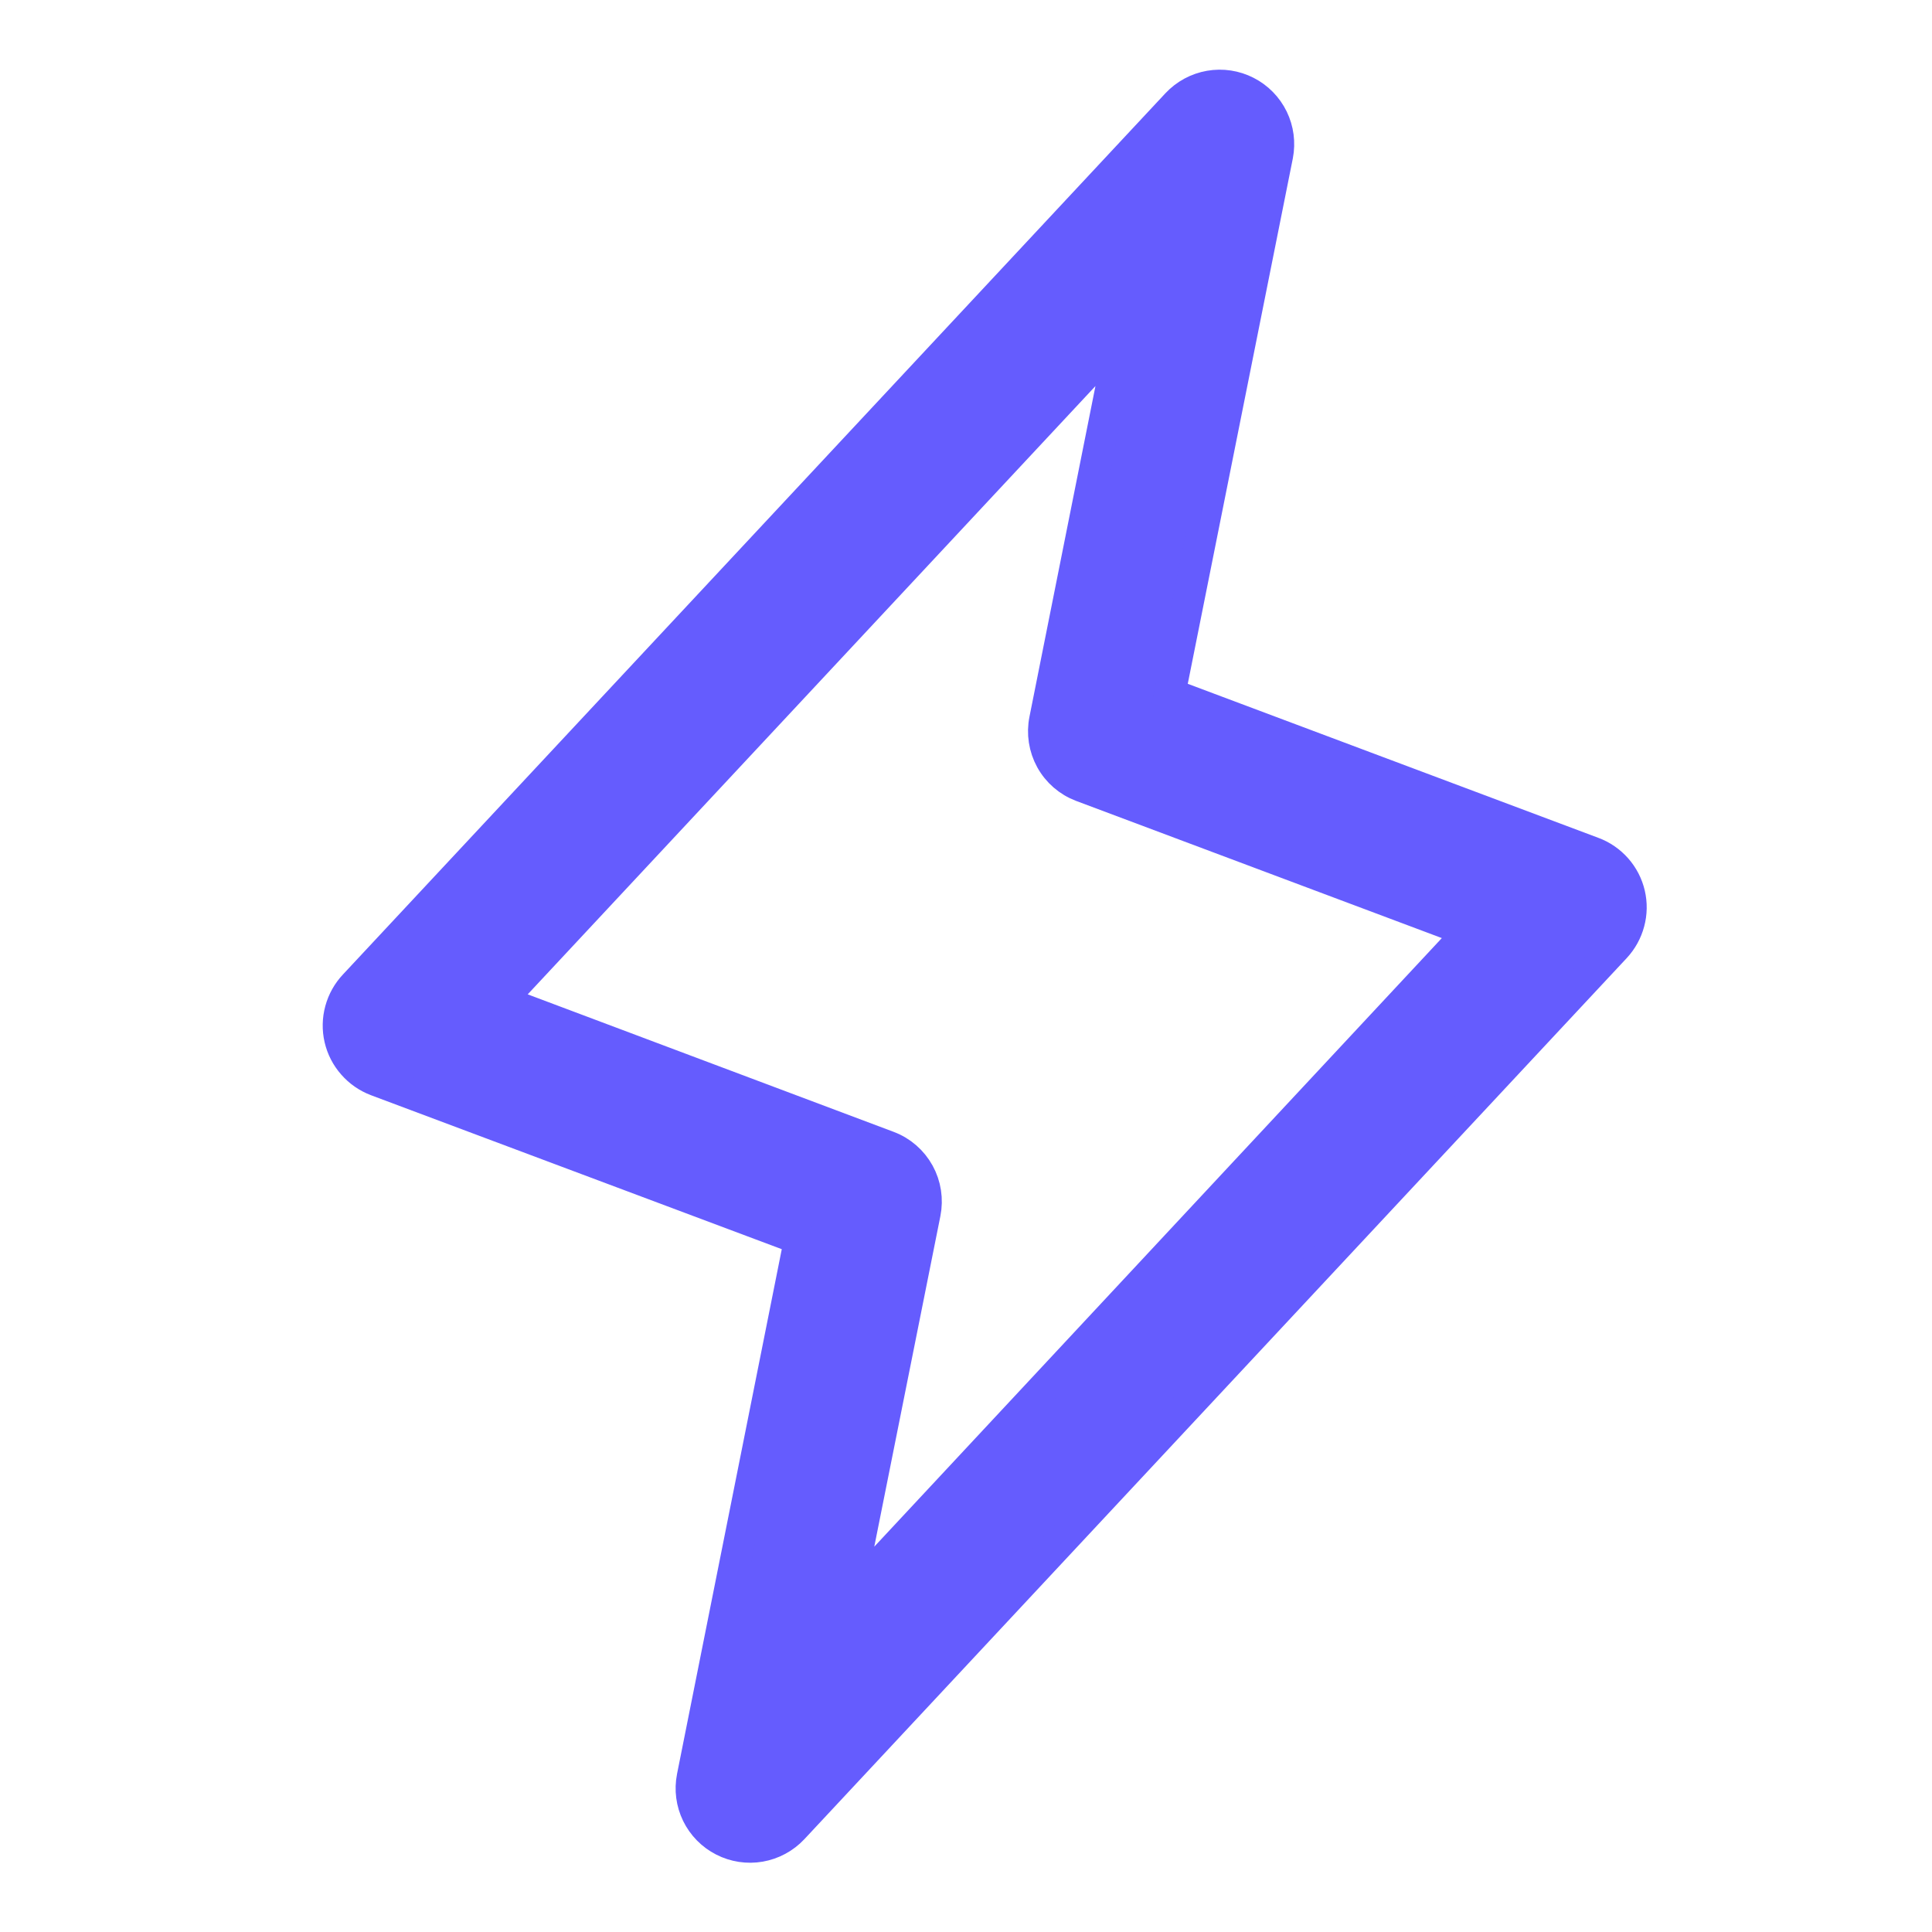
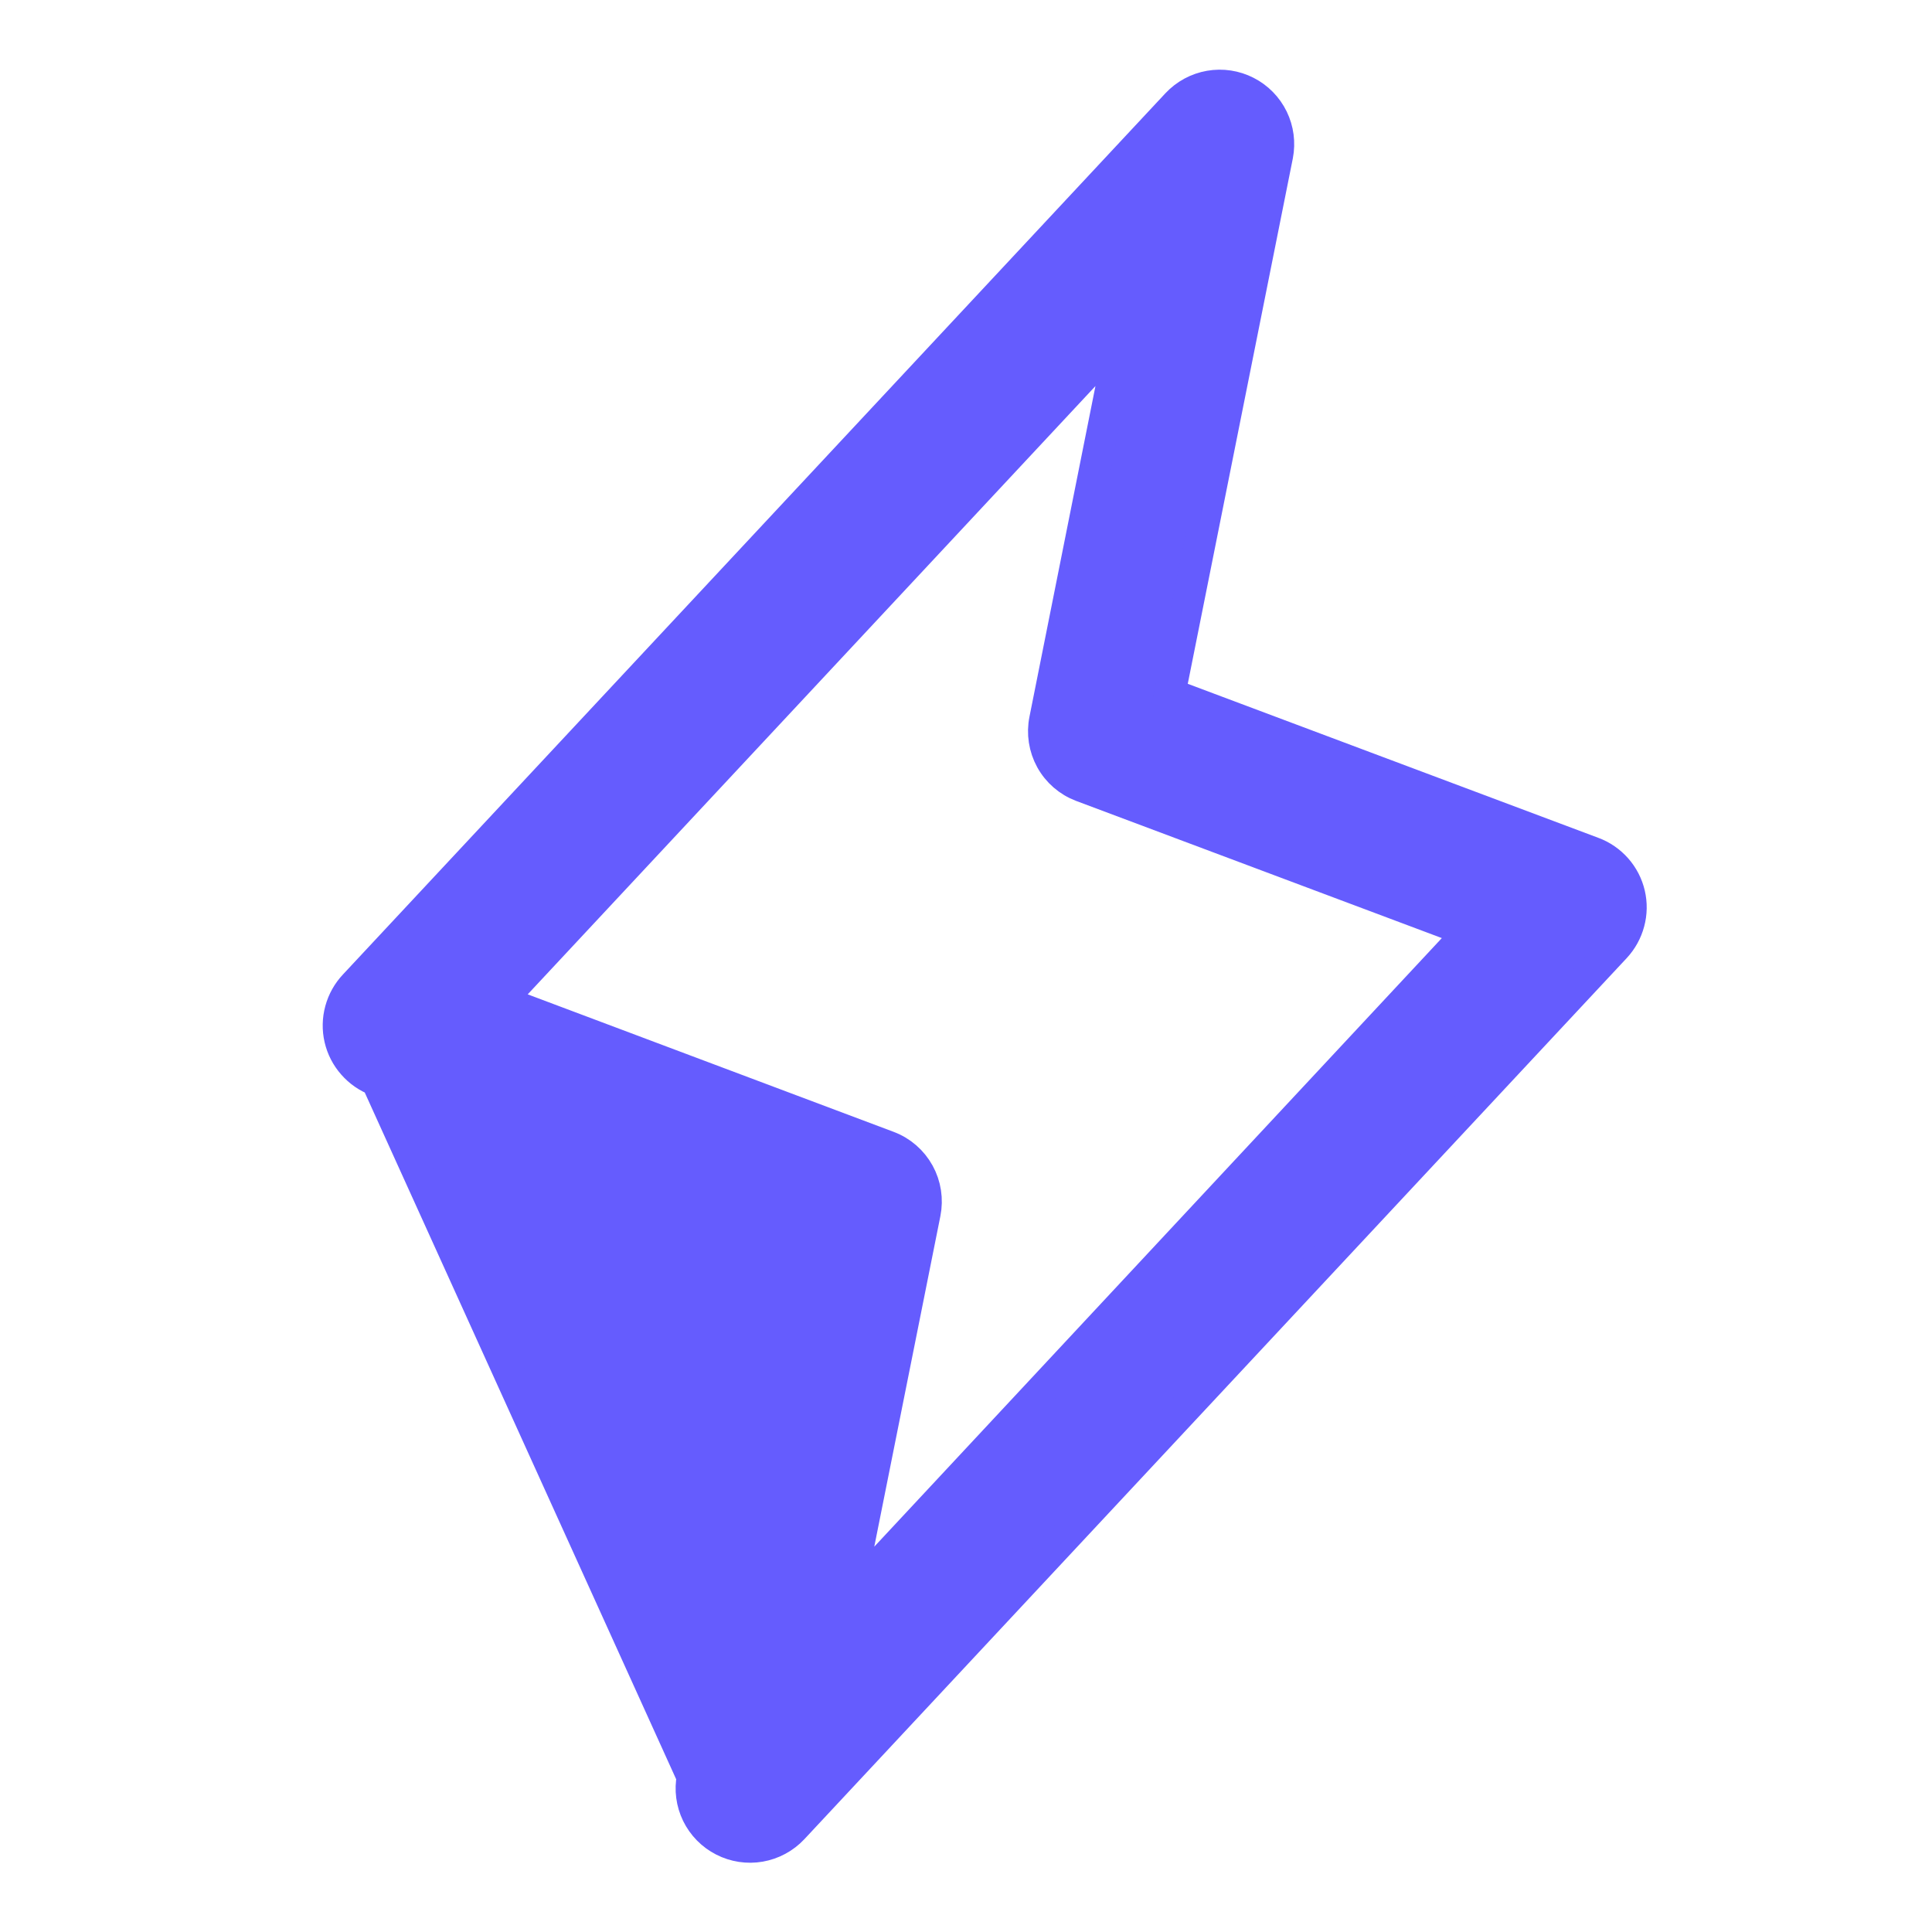
<svg xmlns="http://www.w3.org/2000/svg" width="37" height="37" viewBox="0 0 37 37" fill="none">
-   <path d="M31.207 17.122C31.165 16.941 31.078 16.774 30.956 16.636C30.833 16.497 30.678 16.39 30.504 16.326L22.403 13.287L24.465 2.975C24.511 2.735 24.479 2.487 24.372 2.267C24.265 2.048 24.09 1.869 23.872 1.758C23.655 1.647 23.408 1.609 23.167 1.651C22.927 1.693 22.706 1.812 22.539 1.99L6.789 18.865C6.661 19 6.569 19.165 6.52 19.344C6.471 19.523 6.467 19.712 6.509 19.893C6.551 20.074 6.637 20.242 6.76 20.381C6.882 20.521 7.037 20.628 7.211 20.694L15.316 23.732L13.26 34.033C13.213 34.273 13.245 34.521 13.352 34.741C13.459 34.96 13.634 35.139 13.852 35.25C14.069 35.361 14.317 35.399 14.557 35.357C14.797 35.315 15.018 35.196 15.185 35.018L30.935 18.143C31.06 18.008 31.151 17.844 31.198 17.666C31.246 17.488 31.249 17.301 31.207 17.122ZM16.242 30.598L17.715 23.232C17.767 22.971 17.726 22.699 17.597 22.466C17.468 22.233 17.261 22.052 17.011 21.958L9.581 19.166L21.48 6.417L20.01 13.783C19.957 14.044 19.999 14.316 20.127 14.549C20.256 14.783 20.464 14.963 20.713 15.057L28.138 17.842L16.242 30.598Z" fill="#655CFE" stroke="#655CFE" stroke-width="0.6" />
+   <path d="M31.207 17.122C31.165 16.941 31.078 16.774 30.956 16.636C30.833 16.497 30.678 16.39 30.504 16.326L22.403 13.287L24.465 2.975C24.511 2.735 24.479 2.487 24.372 2.267C24.265 2.048 24.09 1.869 23.872 1.758C23.655 1.647 23.408 1.609 23.167 1.651C22.927 1.693 22.706 1.812 22.539 1.99L6.789 18.865C6.661 19 6.569 19.165 6.52 19.344C6.471 19.523 6.467 19.712 6.509 19.893C6.551 20.074 6.637 20.242 6.76 20.381C6.882 20.521 7.037 20.628 7.211 20.694L13.26 34.033C13.213 34.273 13.245 34.521 13.352 34.741C13.459 34.96 13.634 35.139 13.852 35.25C14.069 35.361 14.317 35.399 14.557 35.357C14.797 35.315 15.018 35.196 15.185 35.018L30.935 18.143C31.06 18.008 31.151 17.844 31.198 17.666C31.246 17.488 31.249 17.301 31.207 17.122ZM16.242 30.598L17.715 23.232C17.767 22.971 17.726 22.699 17.597 22.466C17.468 22.233 17.261 22.052 17.011 21.958L9.581 19.166L21.48 6.417L20.01 13.783C19.957 14.044 19.999 14.316 20.127 14.549C20.256 14.783 20.464 14.963 20.713 15.057L28.138 17.842L16.242 30.598Z" fill="#655CFE" stroke="#655CFE" stroke-width="0.6" />
</svg>